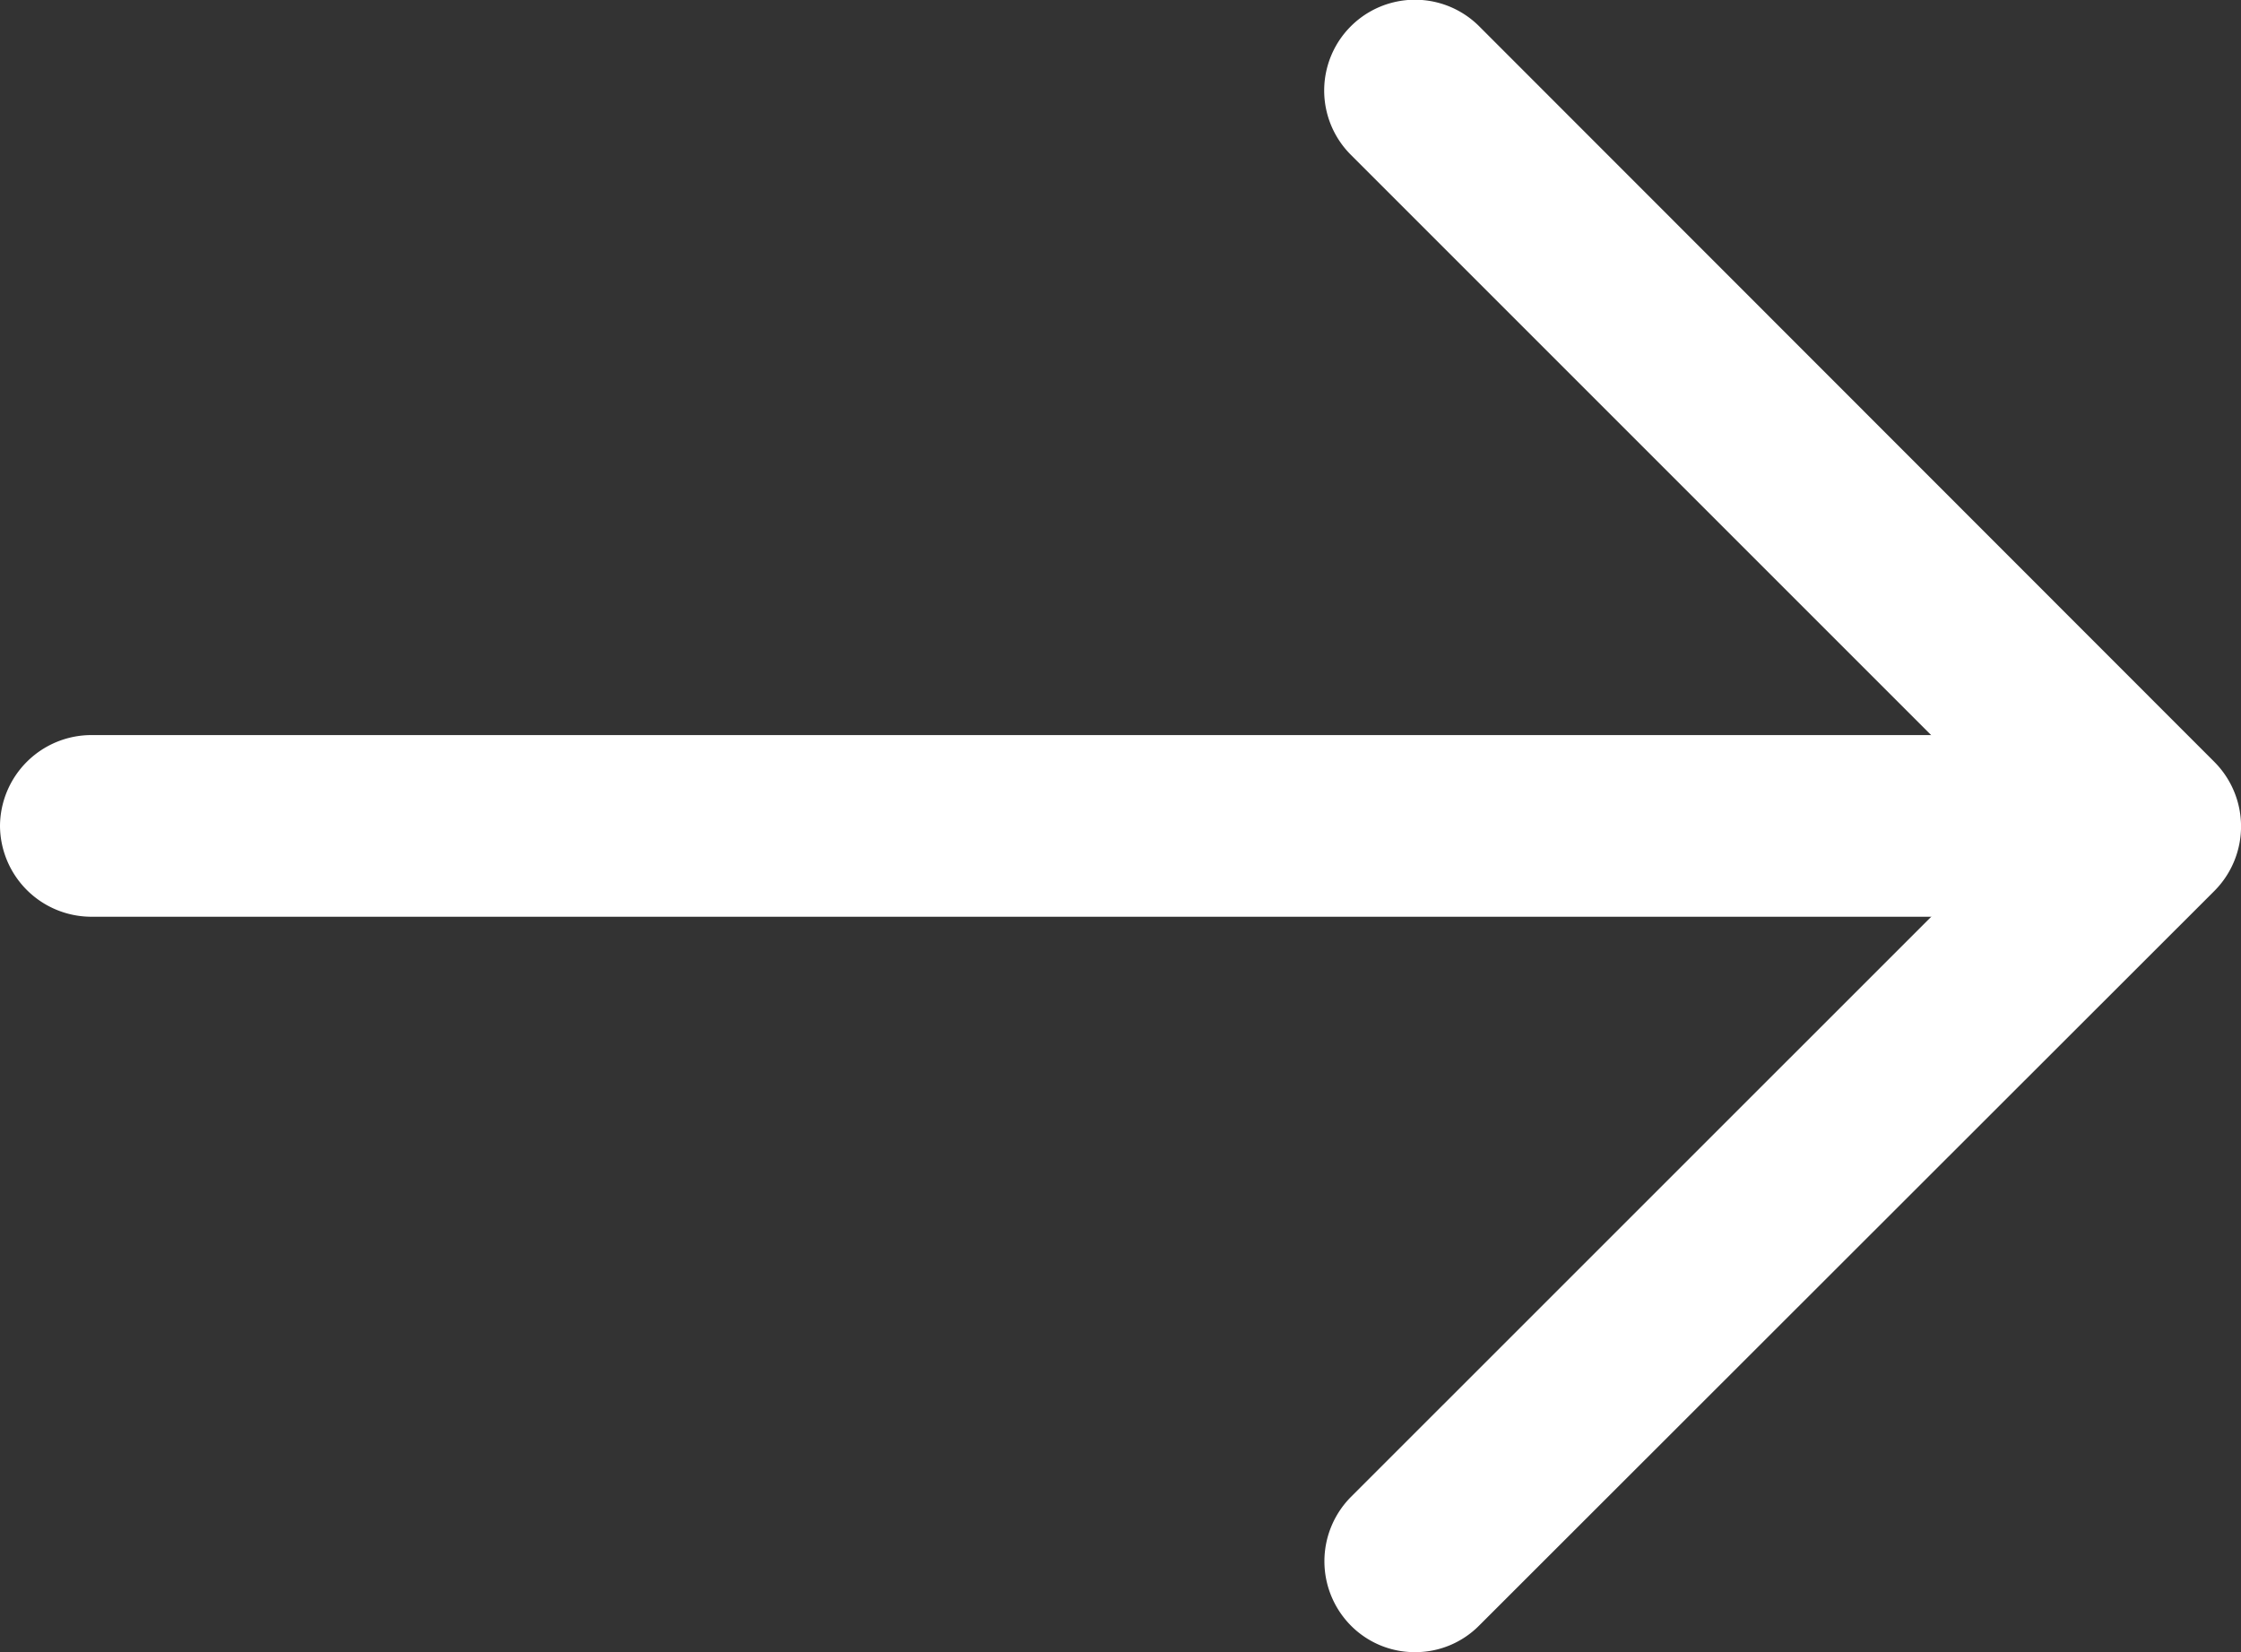
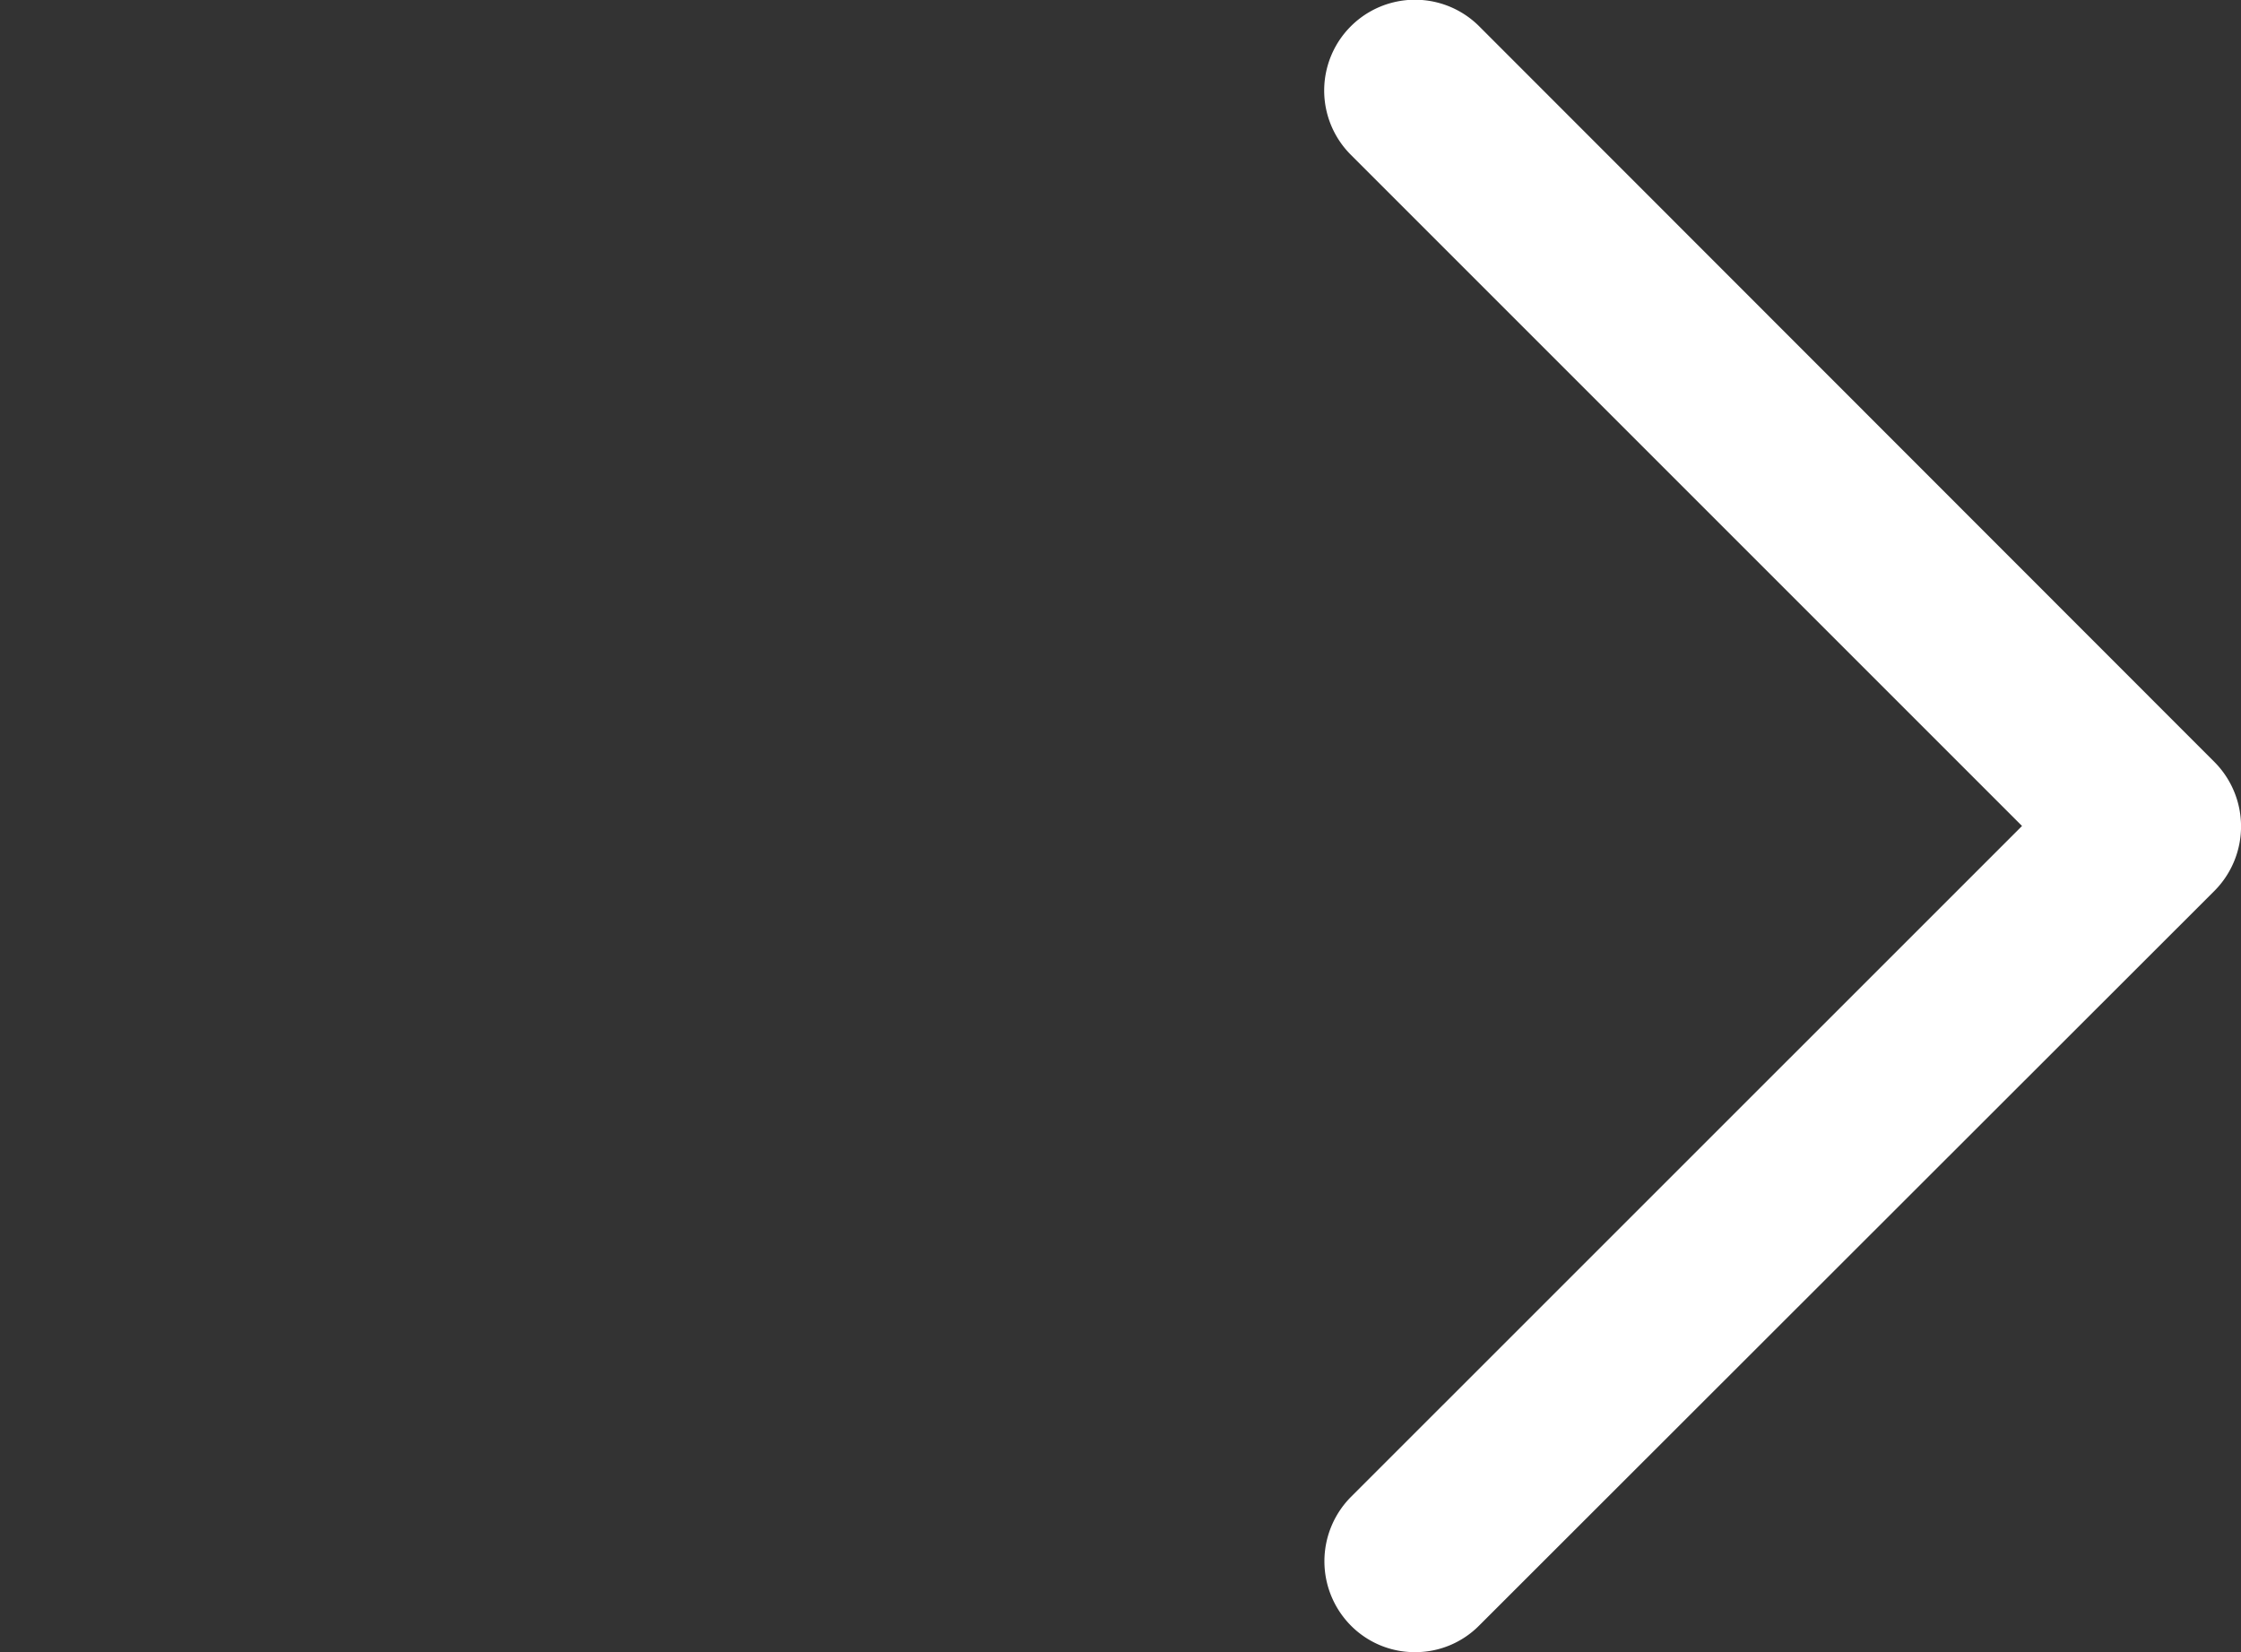
<svg xmlns="http://www.w3.org/2000/svg" width="19.404" height="14.306" viewBox="0 0 19.404 14.306">
  <rect x="0" y="0" width="19.404" height="14.306" fill="#333333" stroke="none" />
  <g id="left-arrow-line" transform="translate(-2.195 -4.137)">
    <path id="Vector" d="M.784,14.306a.778.778,0,0,1-.556-.231.791.791,0,0,1,0-1.112L6.04,7.152.228,1.34A.786.786,0,0,1,1.34.228L7.708,6.6a.791.791,0,0,1,0,1.112L1.34,14.075A.778.778,0,0,1,.784,14.306Z" transform="translate(13.663 4.137)" fill="#fff" />
-     <path id="Vector-2" data-name="Vector" d="M18.441,1.573H.787A.792.792,0,0,1,0,.787.792.792,0,0,1,.787,0H18.441a.792.792,0,0,1,.787.787A.792.792,0,0,1,18.441,1.573Z" transform="translate(2.195 10.502)" fill="#fff" />
  </g>
</svg>